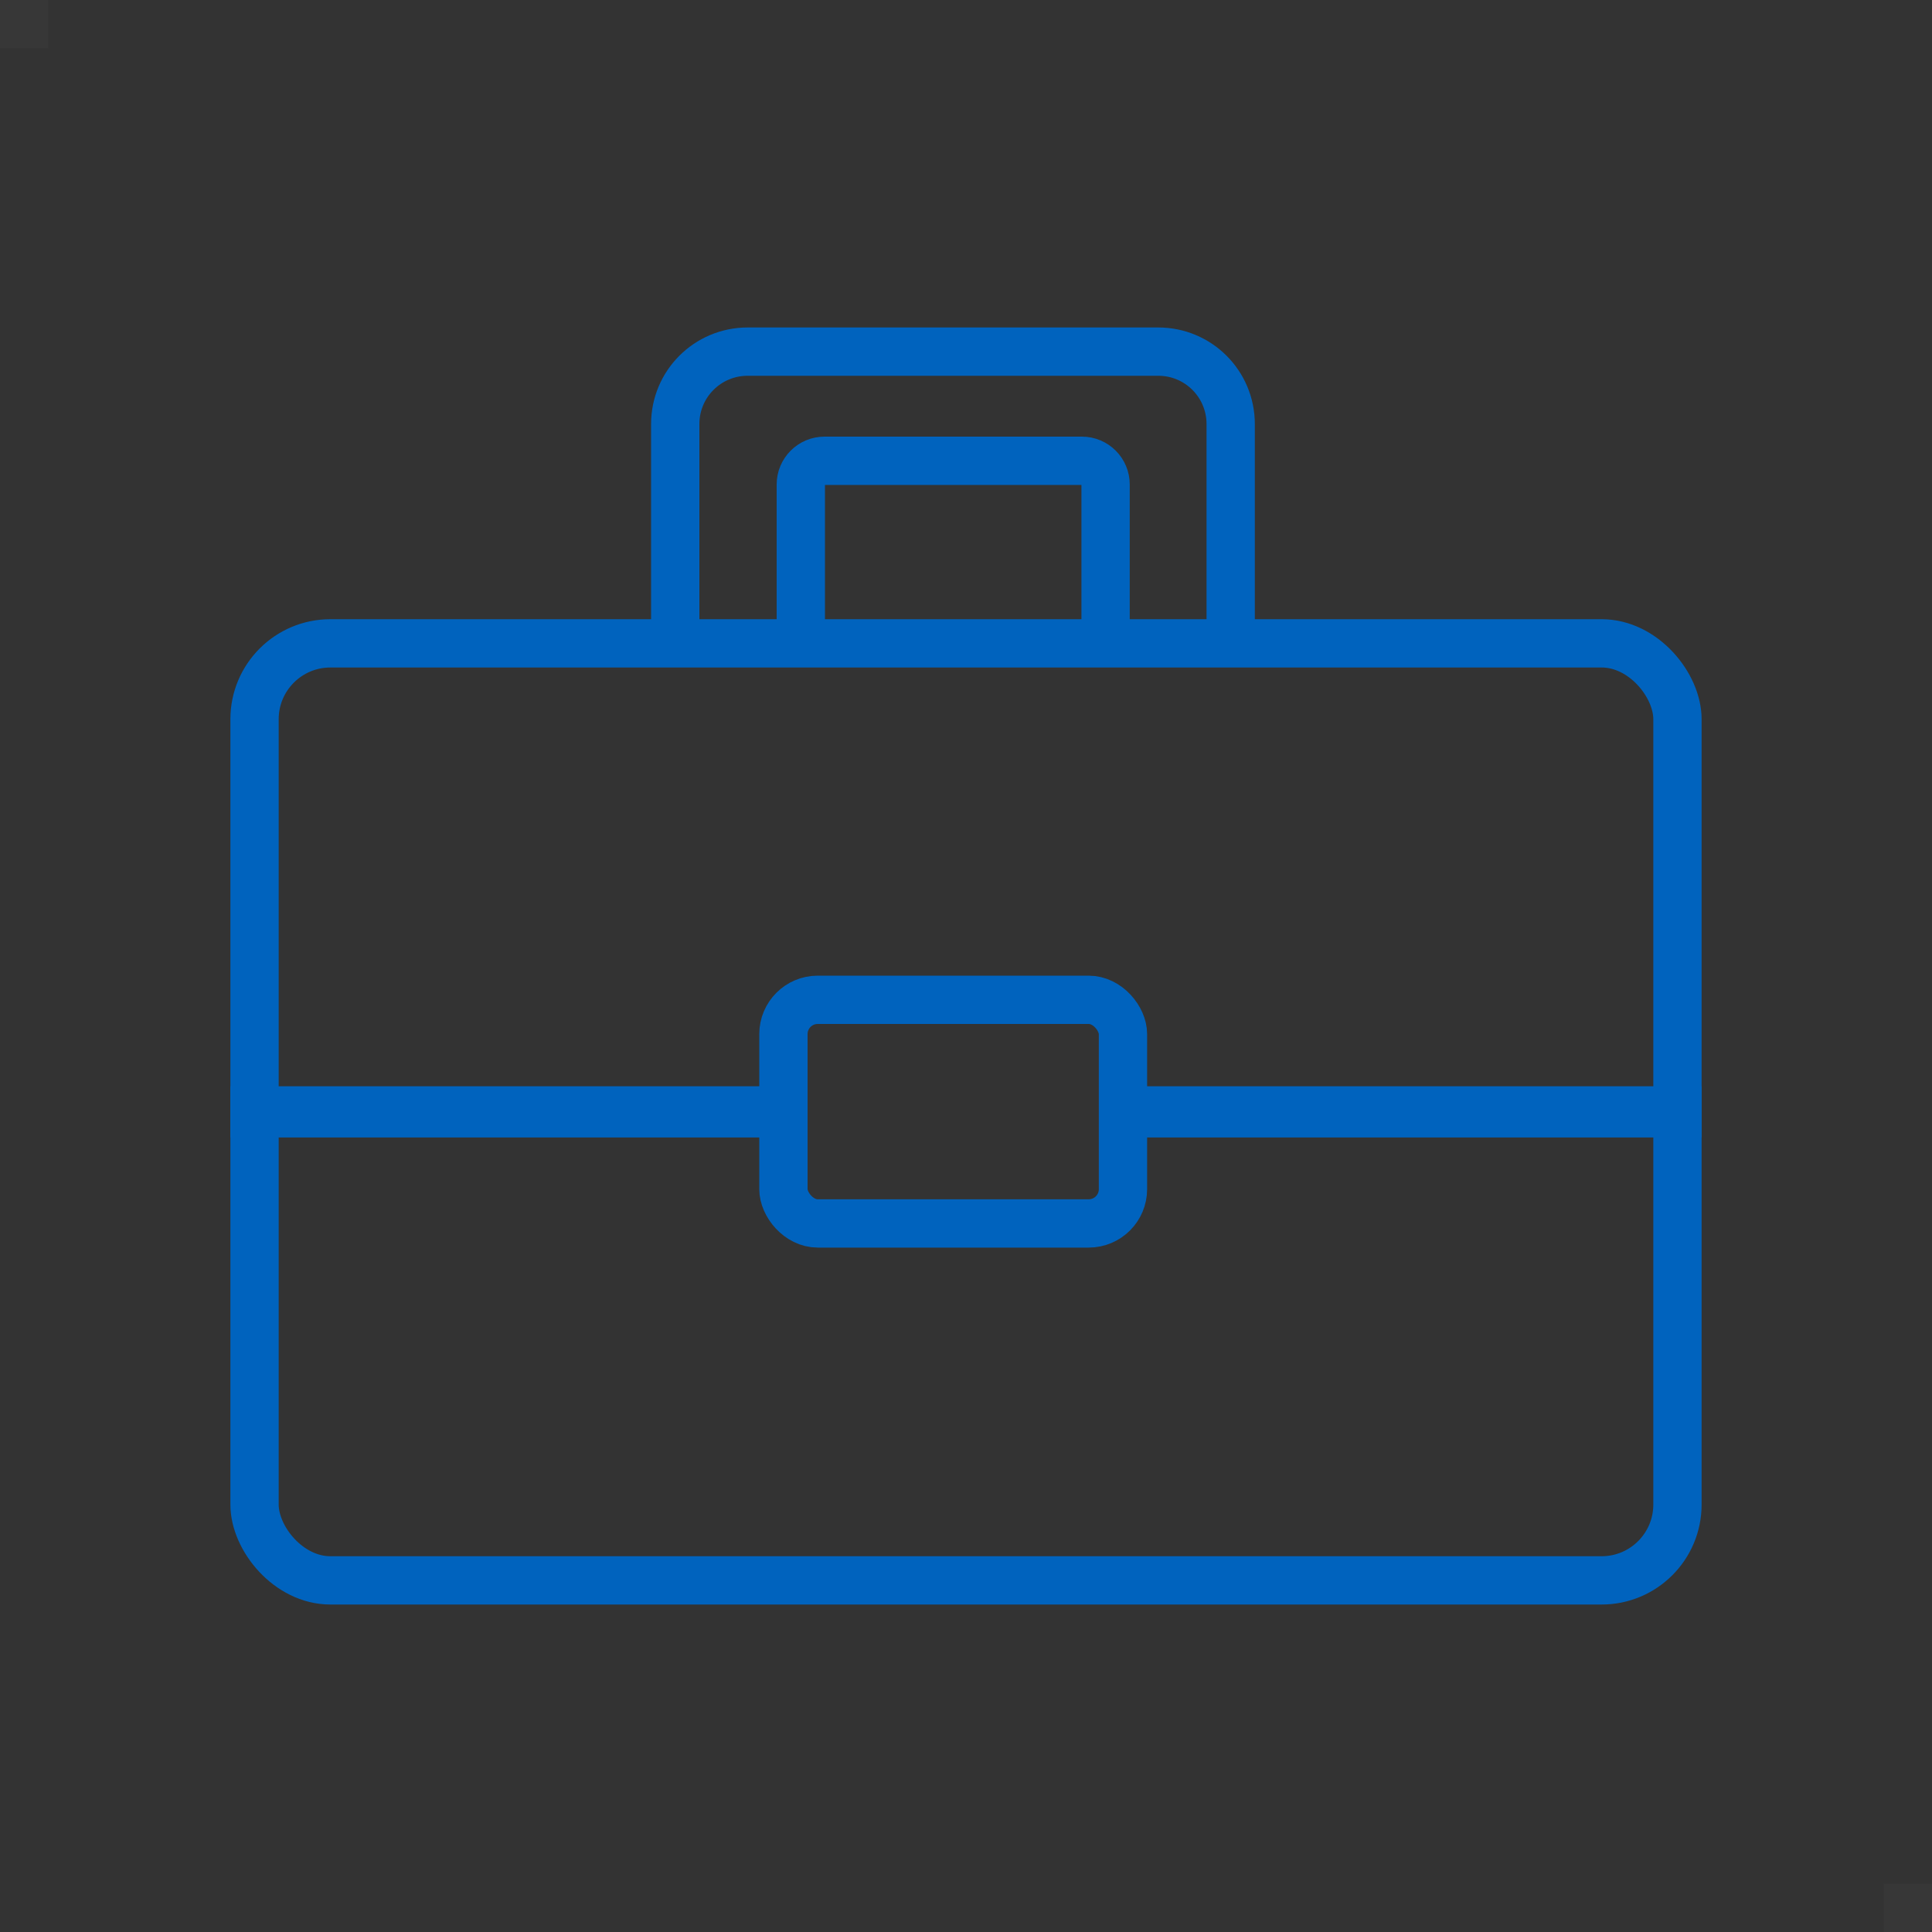
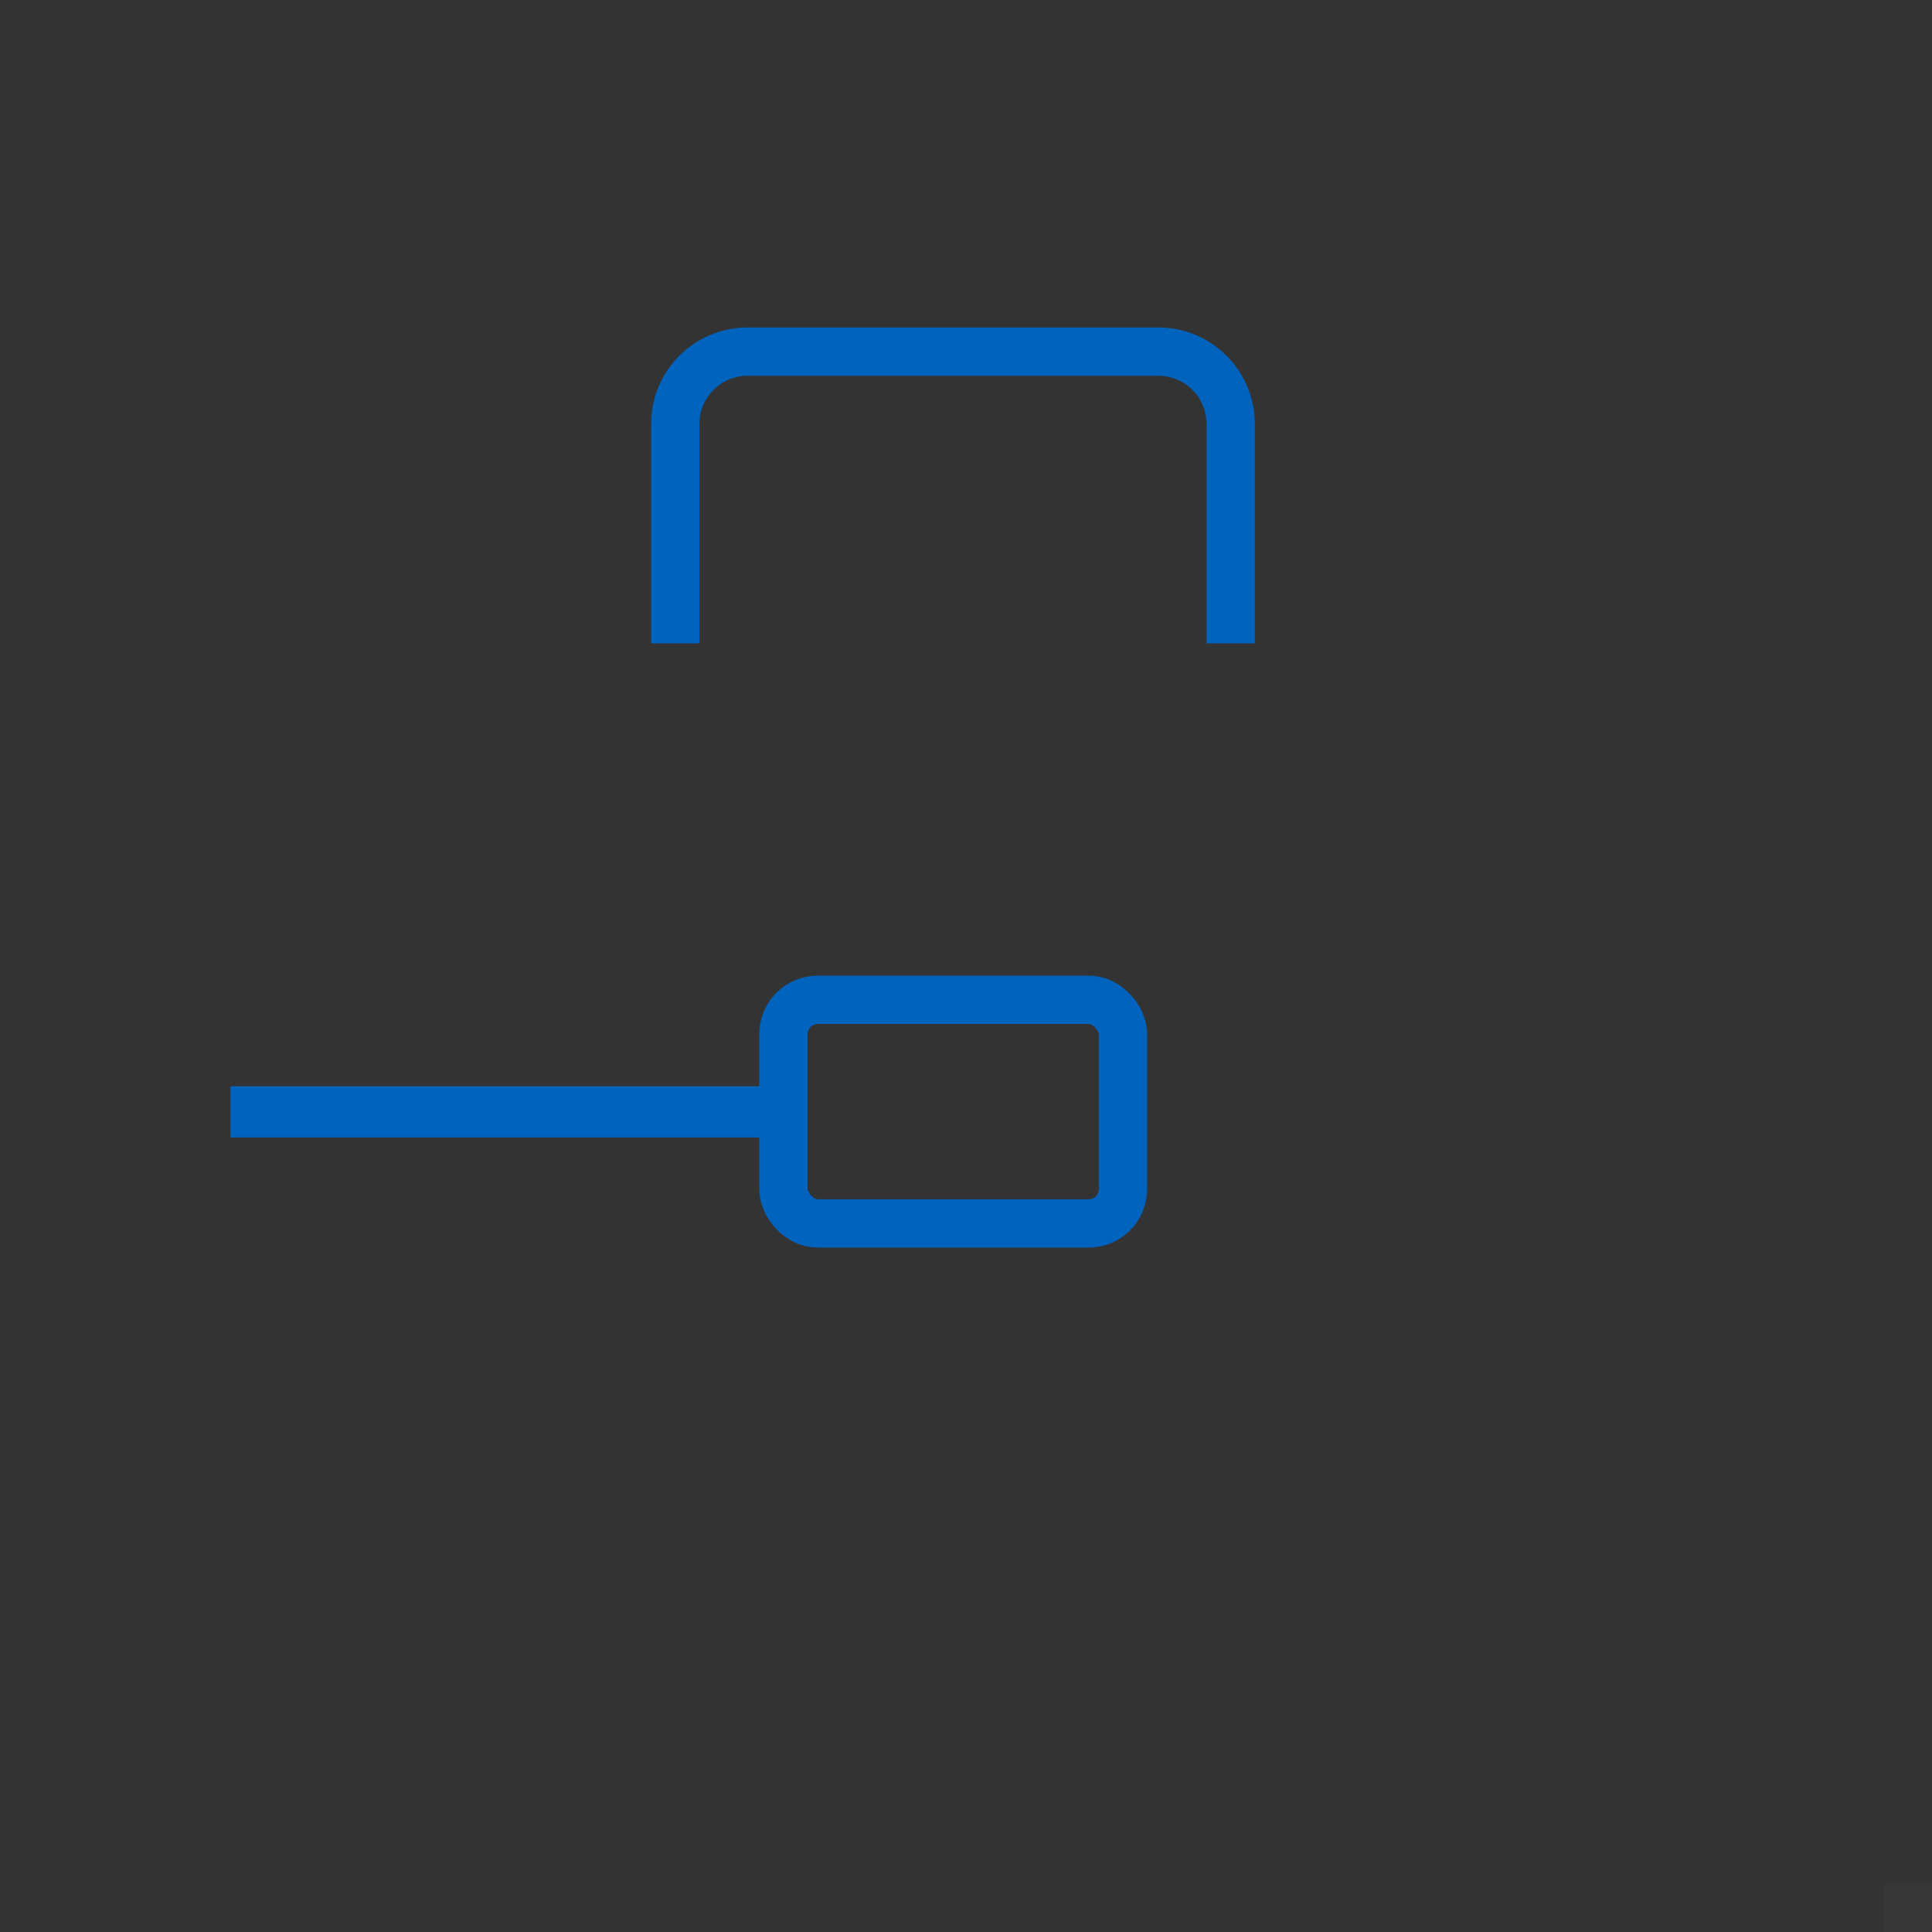
<svg xmlns="http://www.w3.org/2000/svg" id="_レイヤー_2" viewBox="0 0 40 40">
  <rect x="0" y="0" width="40" height="40" fill="#333333" stroke="none" />
  <defs>
    <style>.cls-1{fill:none;stroke:#0063be;stroke-miterlimit:10;}.cls-2{fill:#fff;opacity:.02;stroke-width:0px;}</style>
  </defs>
  <g id="_レイヤー_1-2">
-     <rect class="cls-2" width="1" height="1" />
    <rect class="cls-2" x="39" y="39" width="1" height="1" />
    <rect class="cls-1" x="5.27" y="22.99" width="10.95" height=".06" />
-     <rect class="cls-1" x="23.78" y="22.99" width="10.95" height=".06" />
-     <rect class="cls-1" x="5.27" y="13.32" width="29.46" height="19.4" rx="1.57" ry="1.57" />
    <rect class="cls-1" x="16.22" y="20.7" width="7.03" height="4.63" rx=".71" ry=".71" />
    <path class="cls-1" d="M13.98,13.32v-4.54c0-.83.67-1.5,1.5-1.5h8.5c.83,0,1.5.67,1.5,1.5v4.54" />
-     <path class="cls-1" d="M16.58,13.32v-3.29c0-.27.22-.49.49-.49h5.33c.27,0,.49.22.49.49v3.29" />
  </g>
</svg>